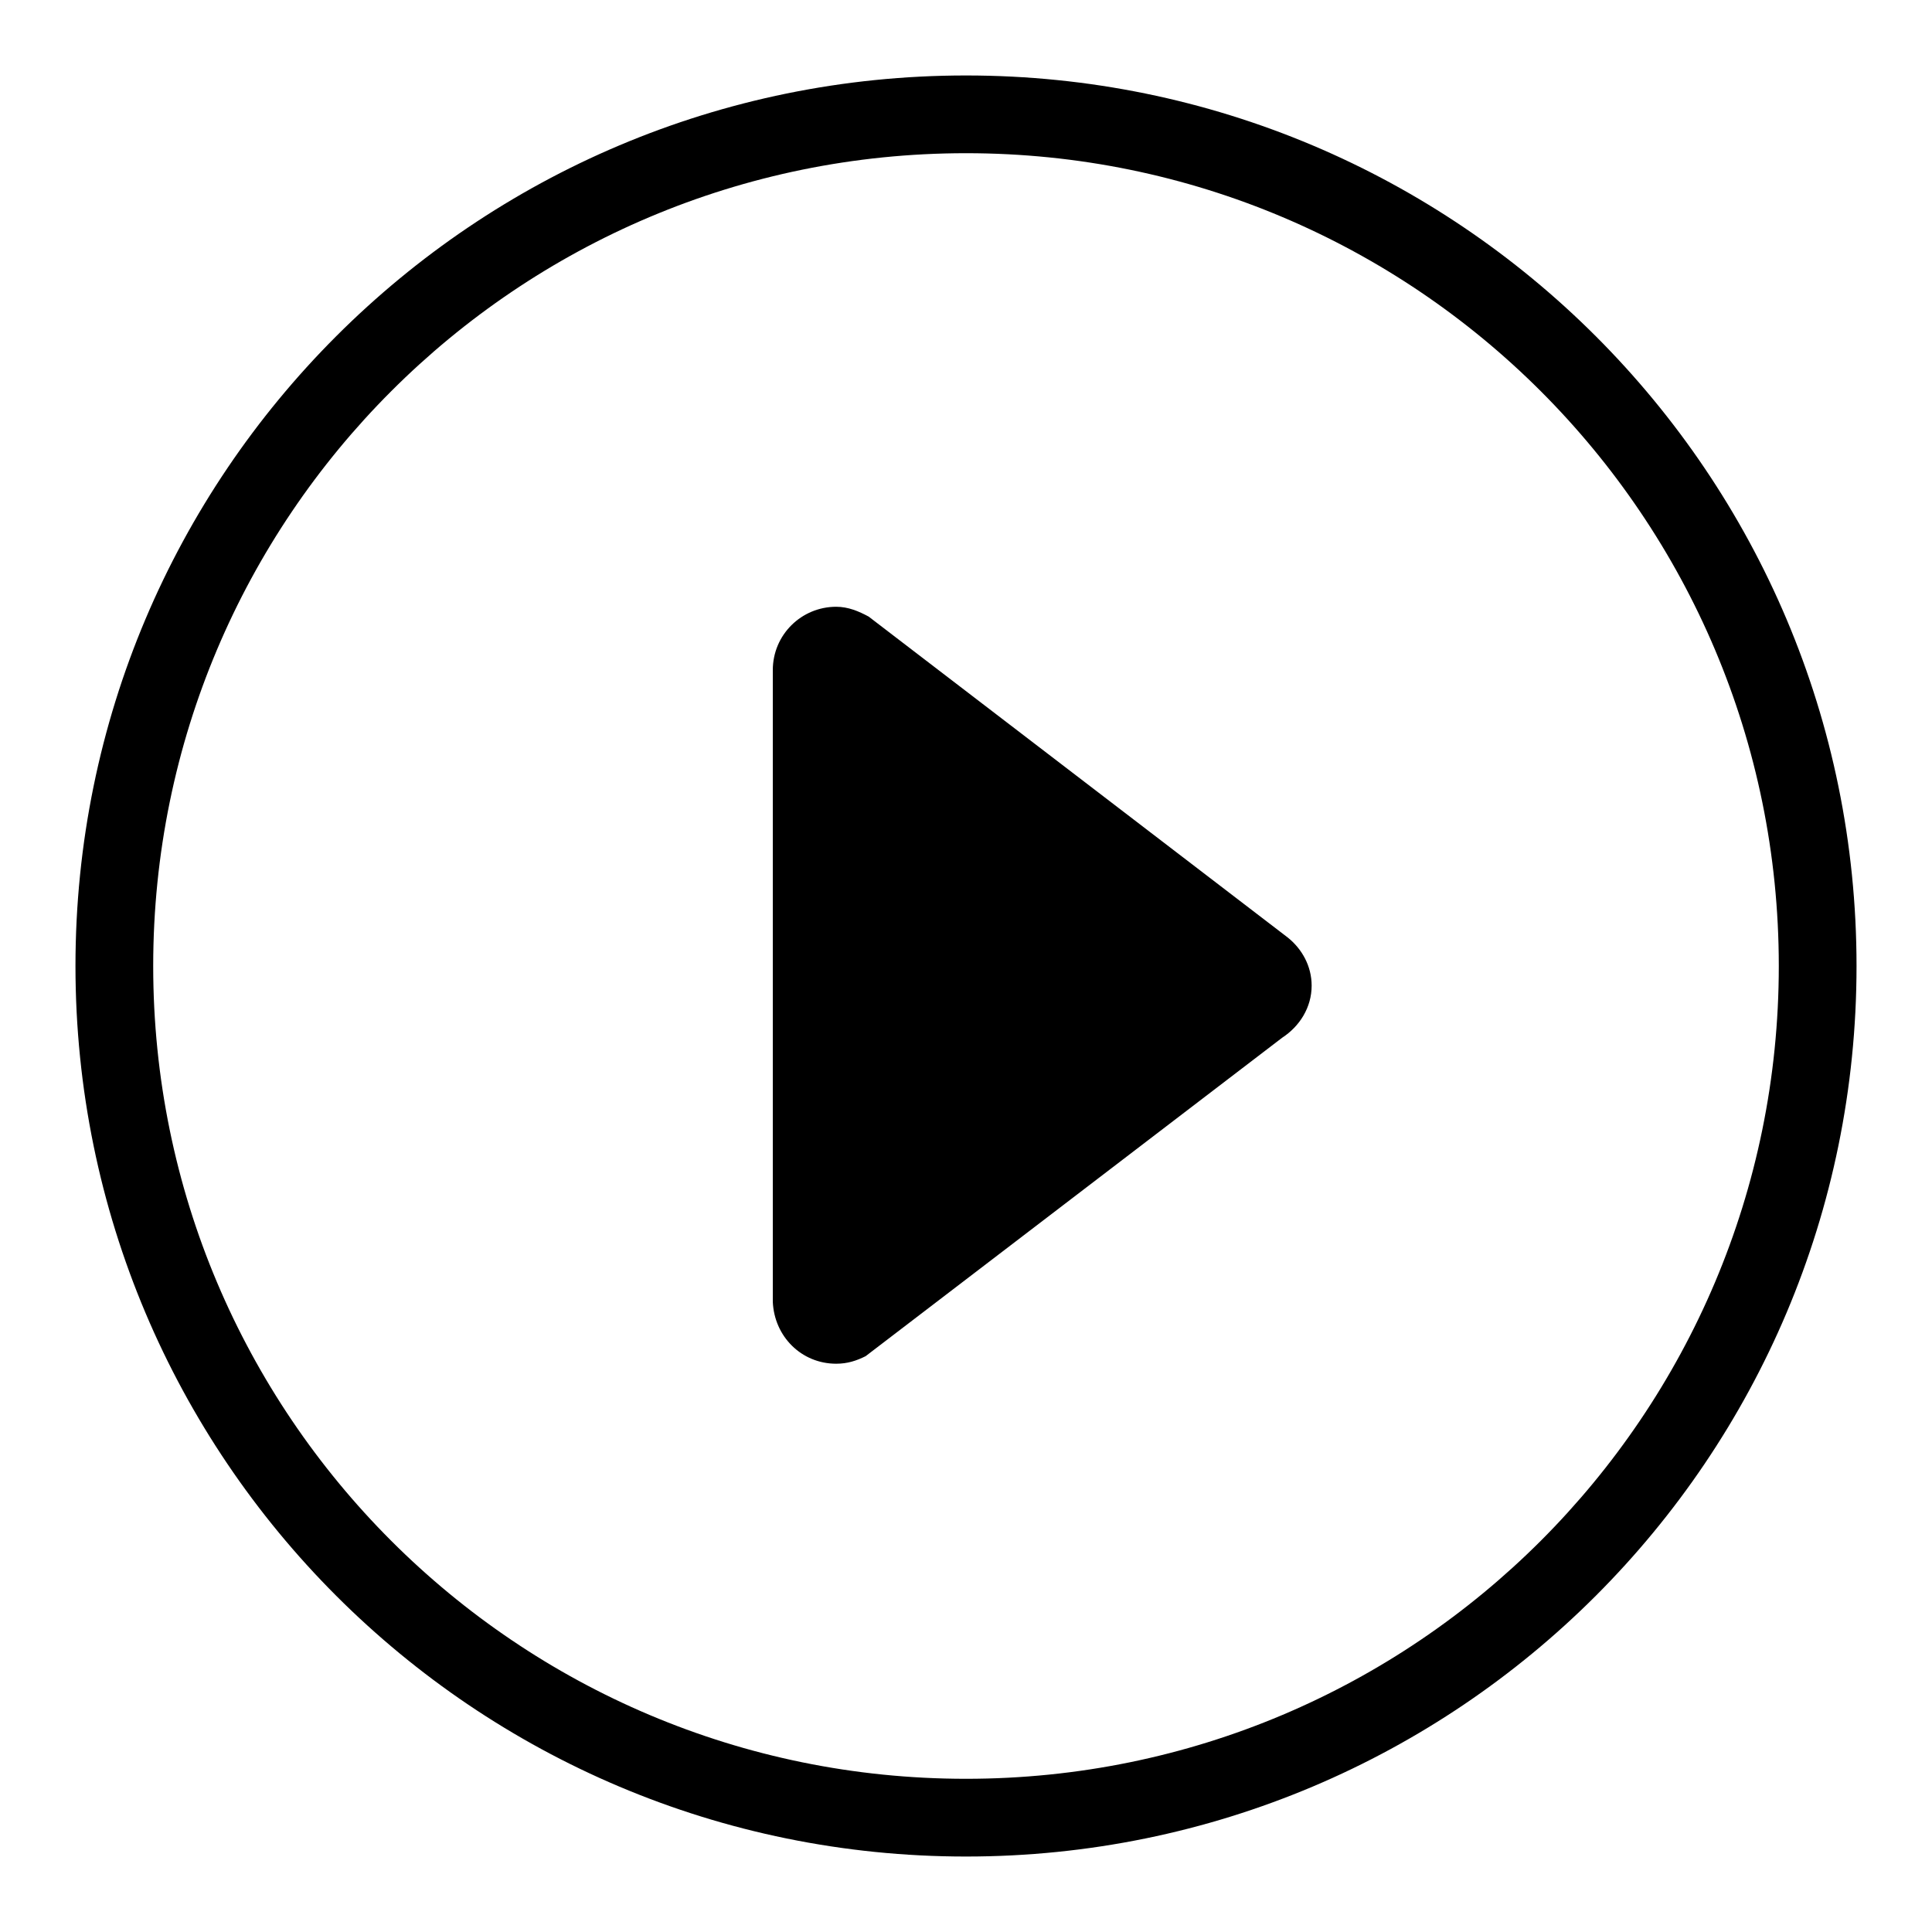
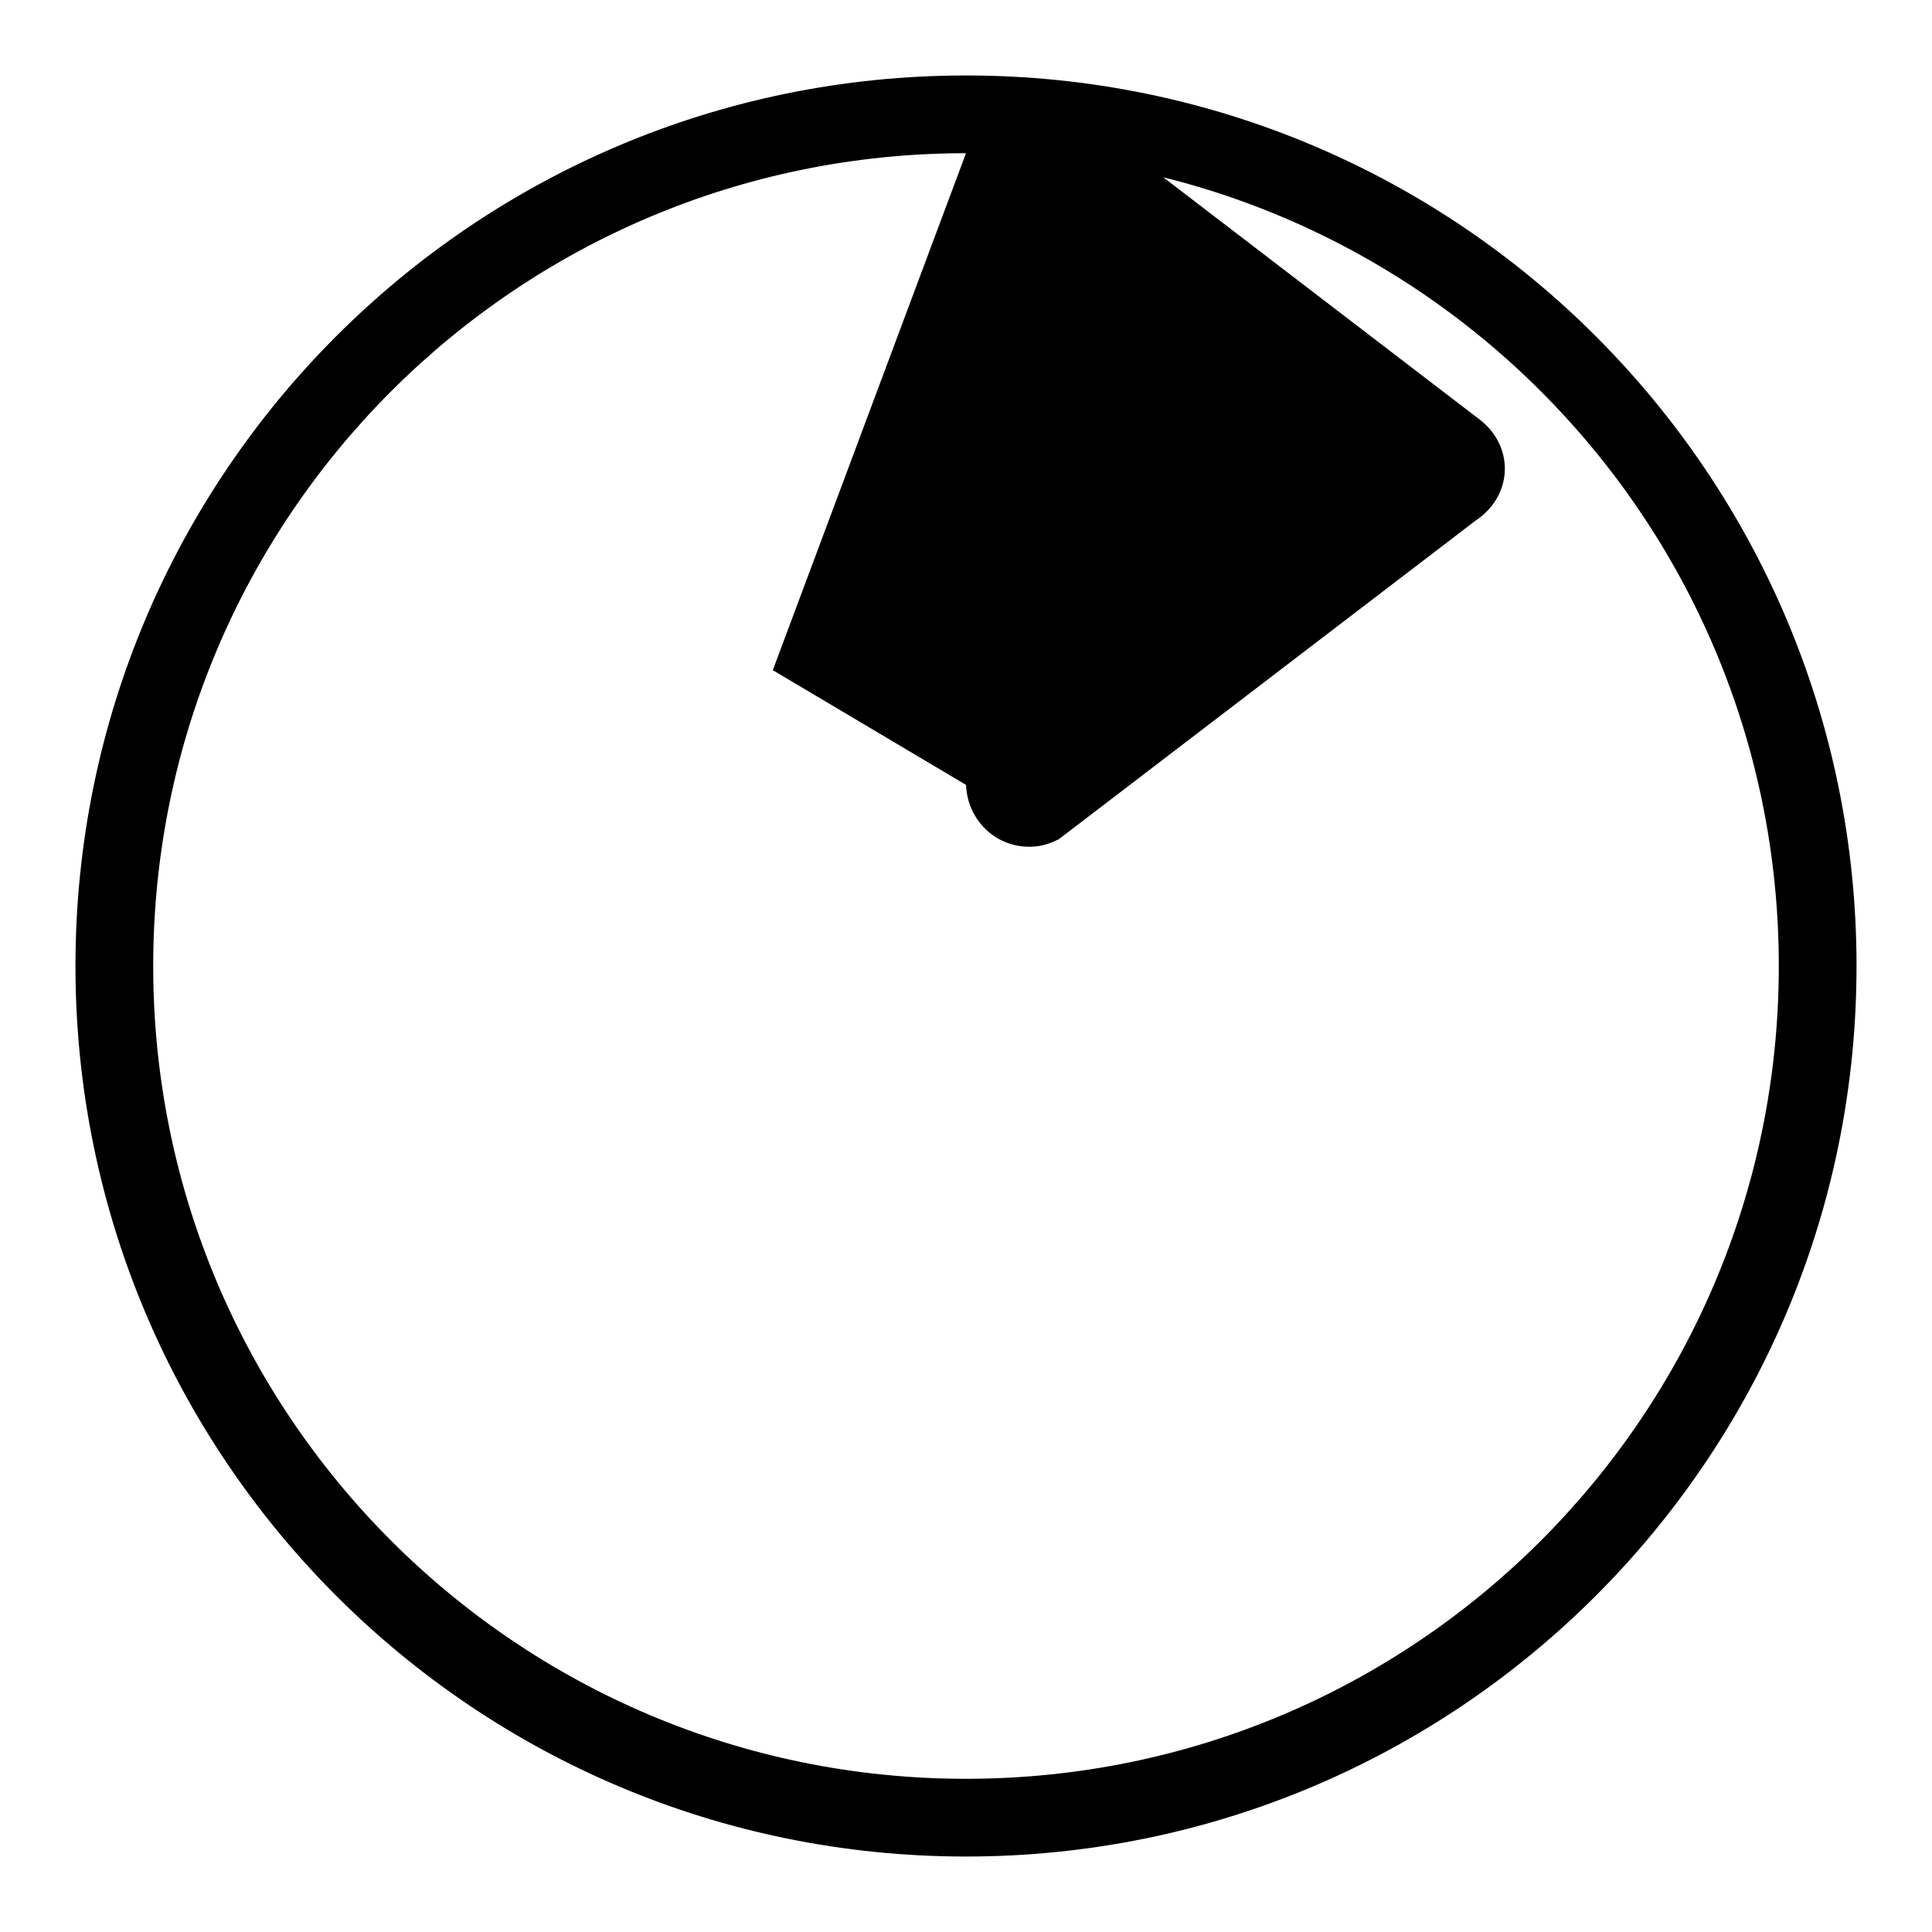
<svg xmlns="http://www.w3.org/2000/svg" version="1.1" x="0px" y="0px" viewBox="0 0 256 256" enable-background="new 0 0 256 256" xml:space="preserve">
  <g>
    <g>
-       <path fill="#000000" d="M128,246c-65.2,0-118-52.8-118-118C10,62.8,62.8,10,128,10c65.2,0,118,52.8,118,118C246,193.2,193.2,246,128,246z M128,20.3C68.5,20.3,20.3,68.5,20.3,128S68.5,235.7,128,235.7S235.7,187.5,235.7,128S187.5,20.3,128,20.3z M102.4,88.8c0-4.7,3.8-8.4,8.4-8.4c1.6,0,3,0.6,4.3,1.3l55.5,42.5c1.9,1.5,3.2,3.8,3.2,6.4c0,2.9-1.6,5.4-3.9,6.9l-55.2,42.2c-1.2,0.6-2.4,1-3.9,1c-4.6,0-8.2-3.6-8.4-8.2L102.4,88.8z" />
+       <path fill="#000000" d="M128,246c-65.2,0-118-52.8-118-118C10,62.8,62.8,10,128,10c65.2,0,118,52.8,118,118C246,193.2,193.2,246,128,246z M128,20.3C68.5,20.3,20.3,68.5,20.3,128S68.5,235.7,128,235.7S235.7,187.5,235.7,128S187.5,20.3,128,20.3z c0-4.7,3.8-8.4,8.4-8.4c1.6,0,3,0.6,4.3,1.3l55.5,42.5c1.9,1.5,3.2,3.8,3.2,6.4c0,2.9-1.6,5.4-3.9,6.9l-55.2,42.2c-1.2,0.6-2.4,1-3.9,1c-4.6,0-8.2-3.6-8.4-8.2L102.4,88.8z" />
    </g>
  </g>
</svg>